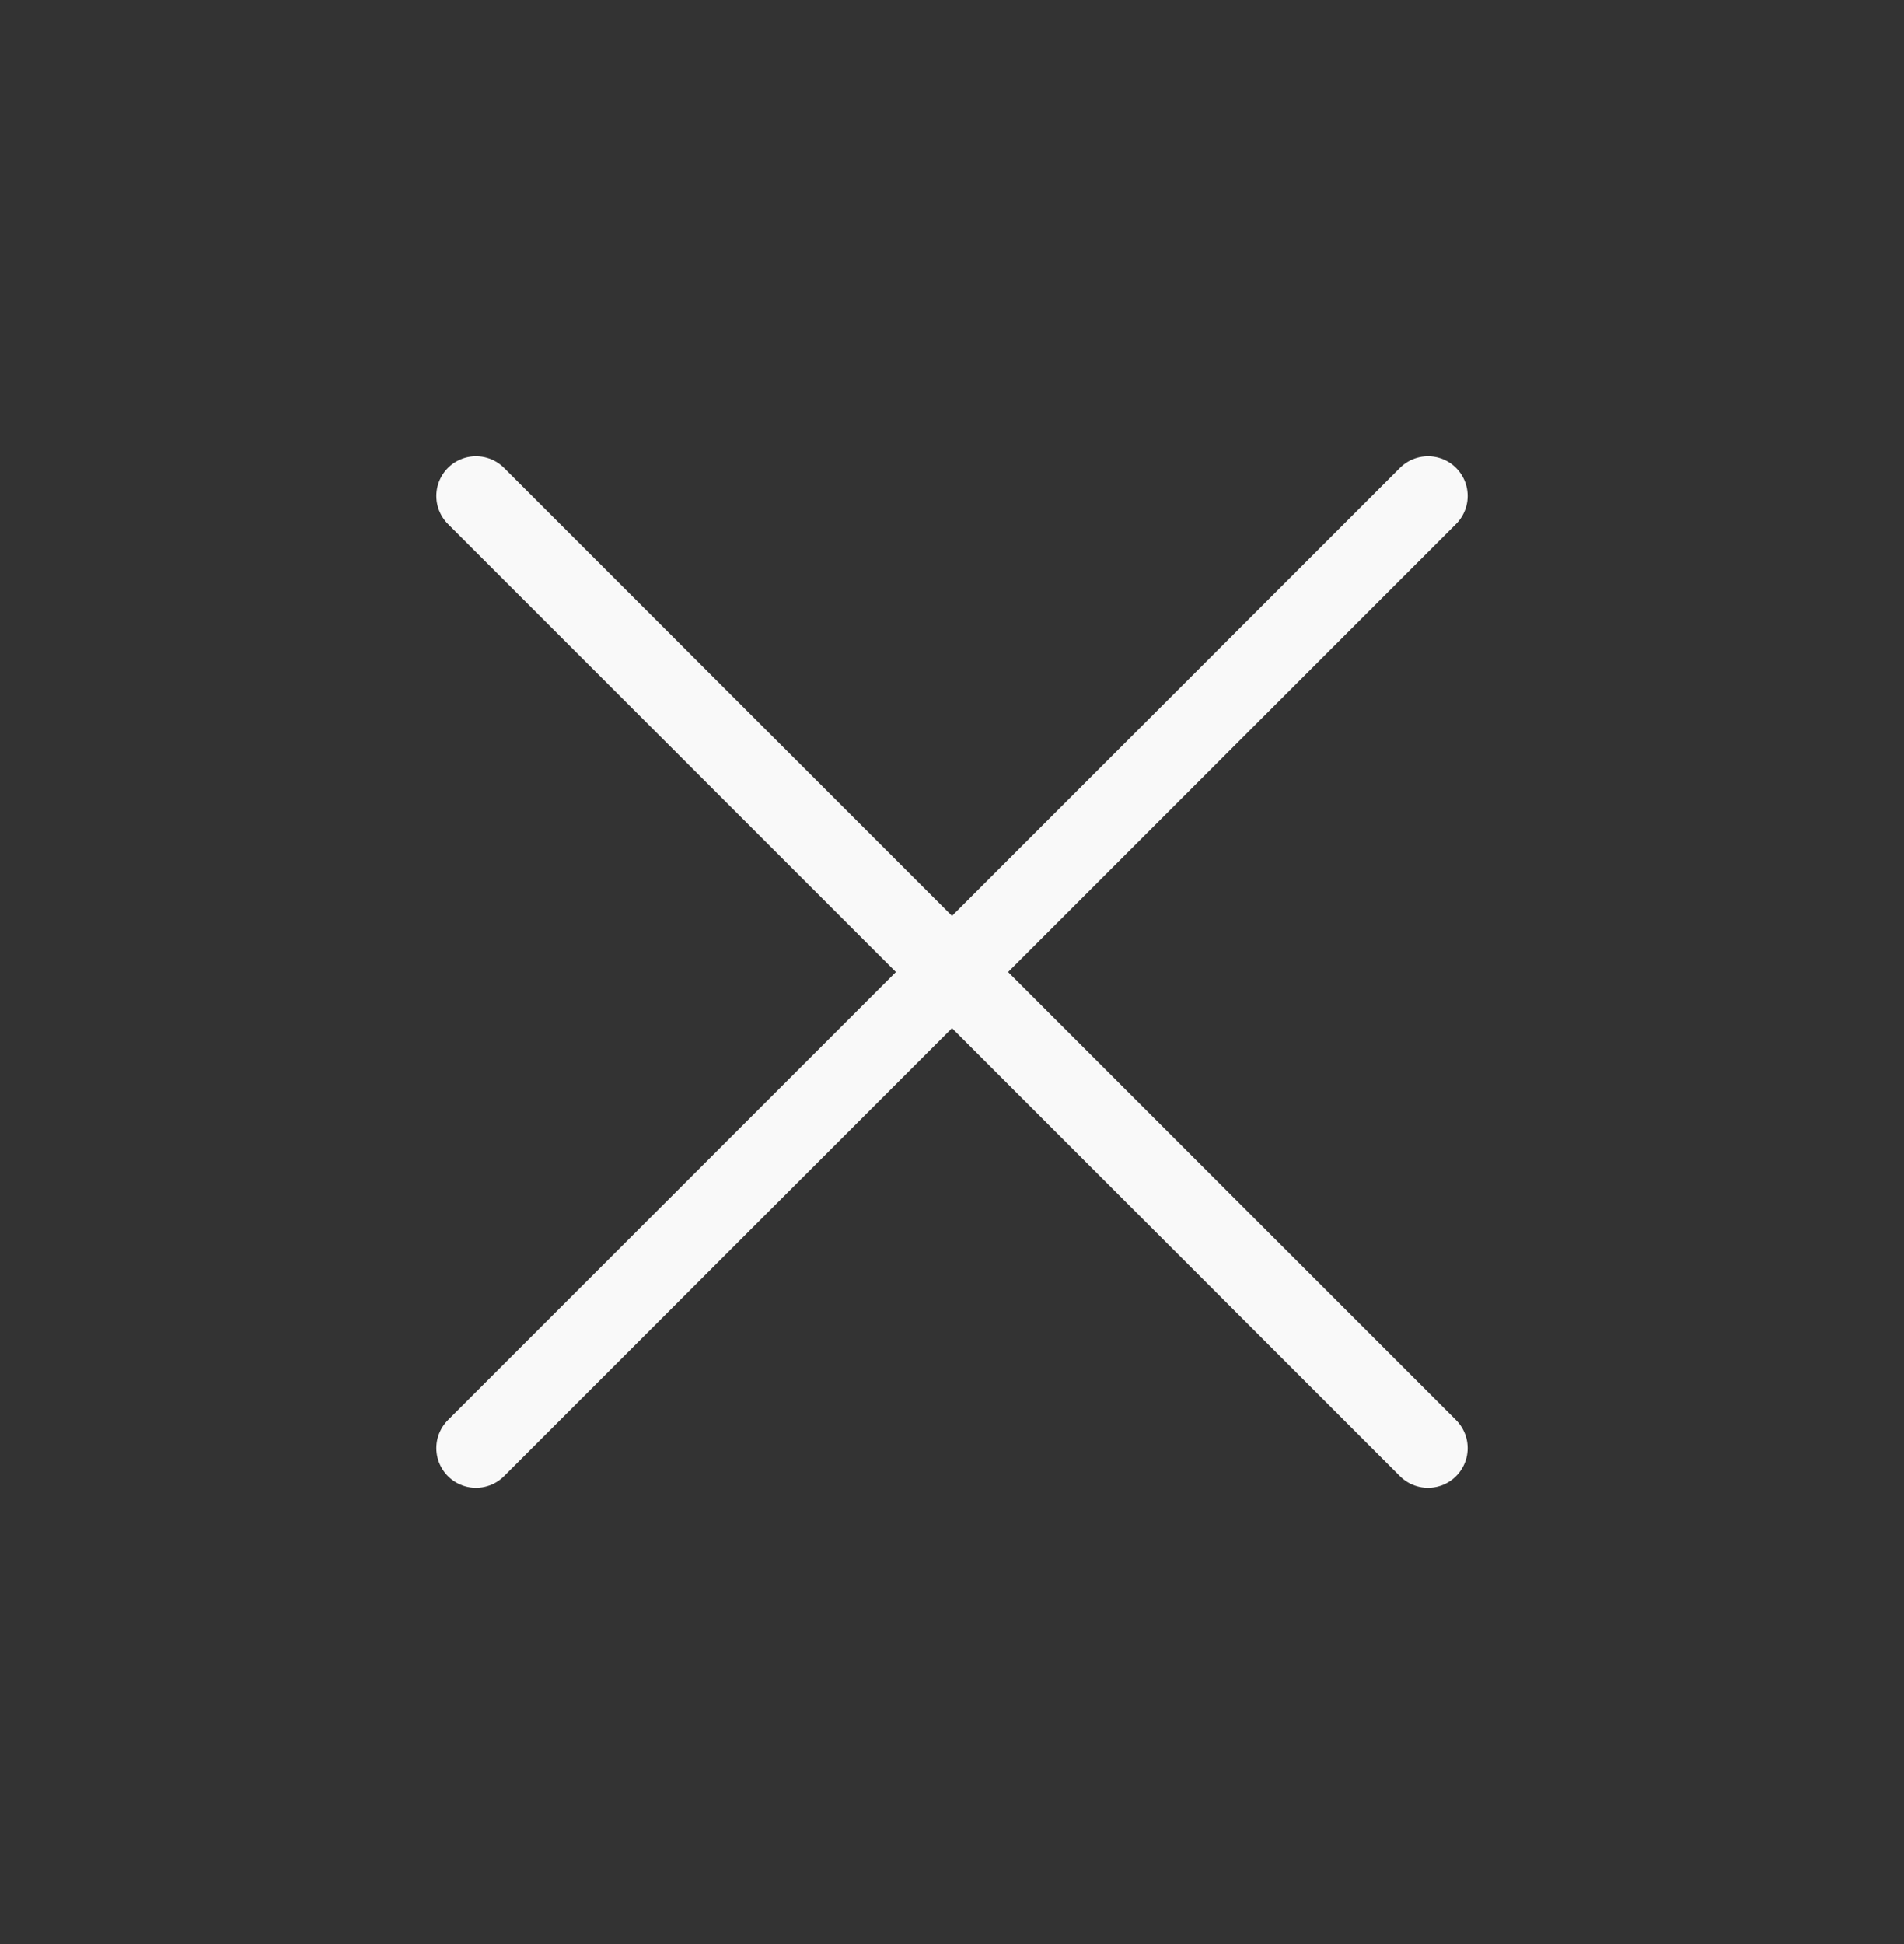
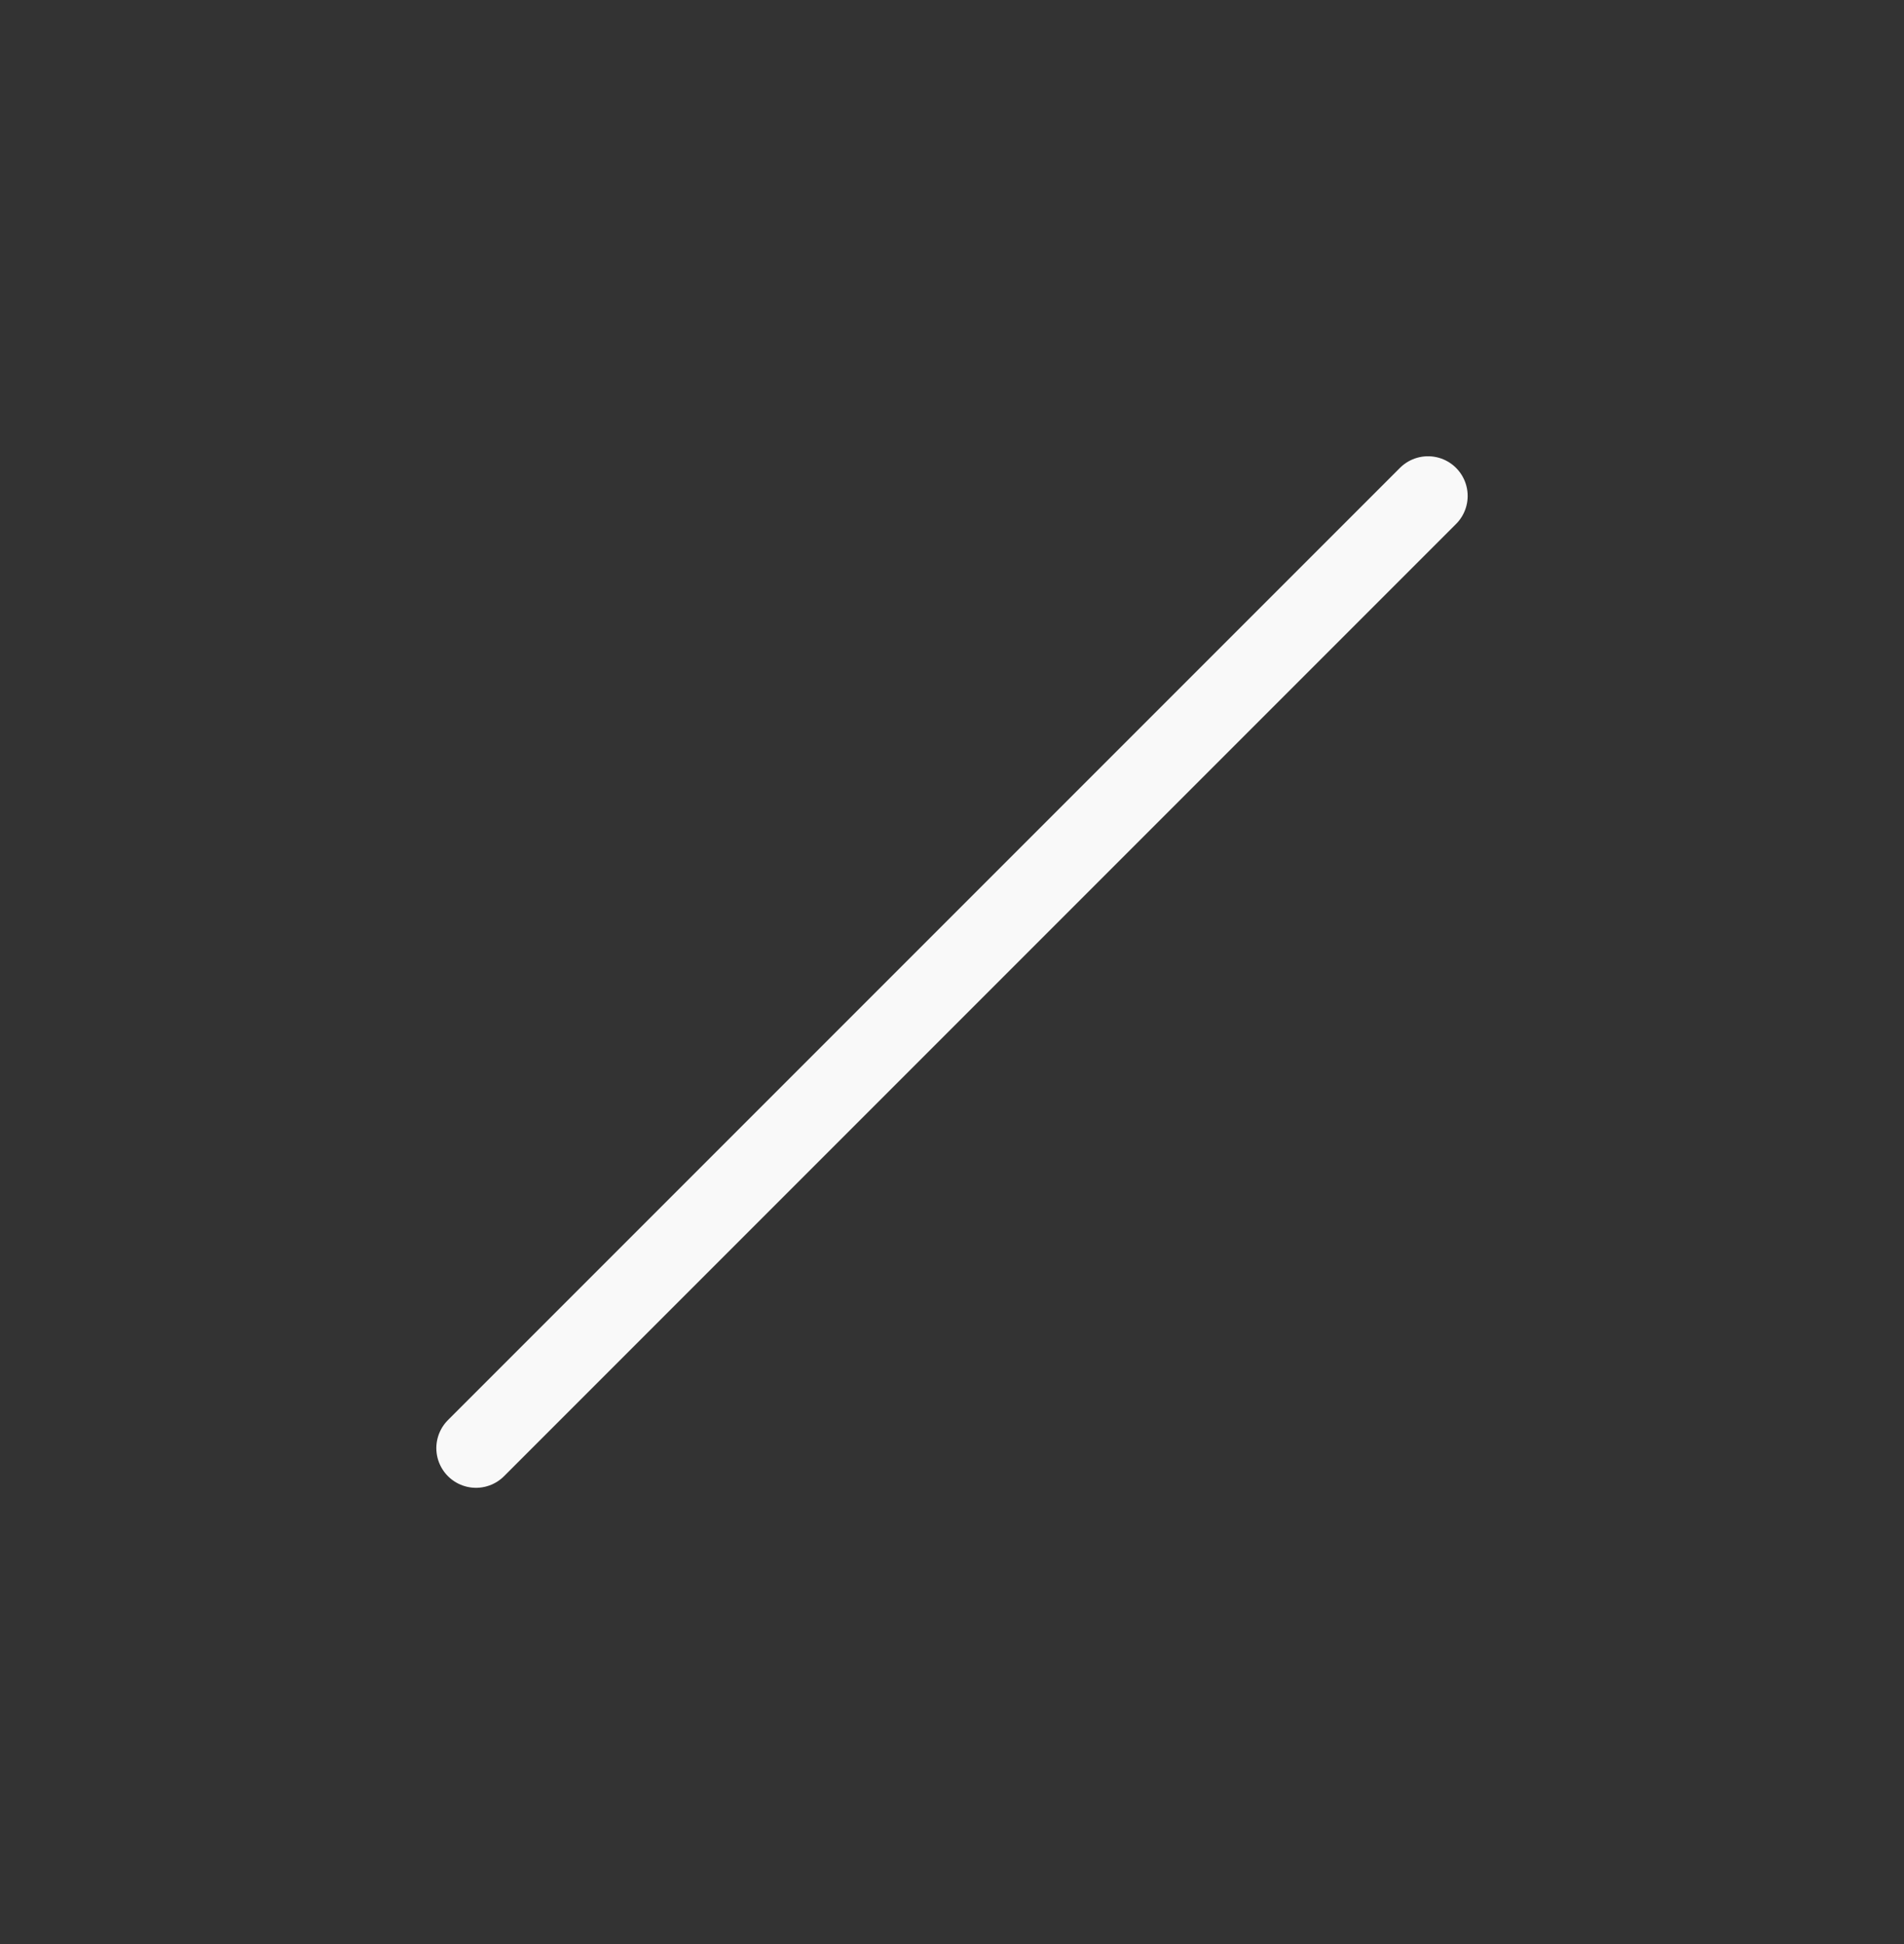
<svg xmlns="http://www.w3.org/2000/svg" width="48" height="49" viewBox="0 0 48 49" fill="none">
  <rect x="0" y="0" width="48" height="49" fill="#333333" stroke="none" />
  <path d="M36 12.5L12 36.5" stroke="#F9F9F9" stroke-width="2" stroke-linecap="round" stroke-linejoin="round" />
-   <path d="M12 12.5L36 36.5" stroke="#F9F9F9" stroke-width="2" stroke-linecap="round" stroke-linejoin="round" />
</svg>